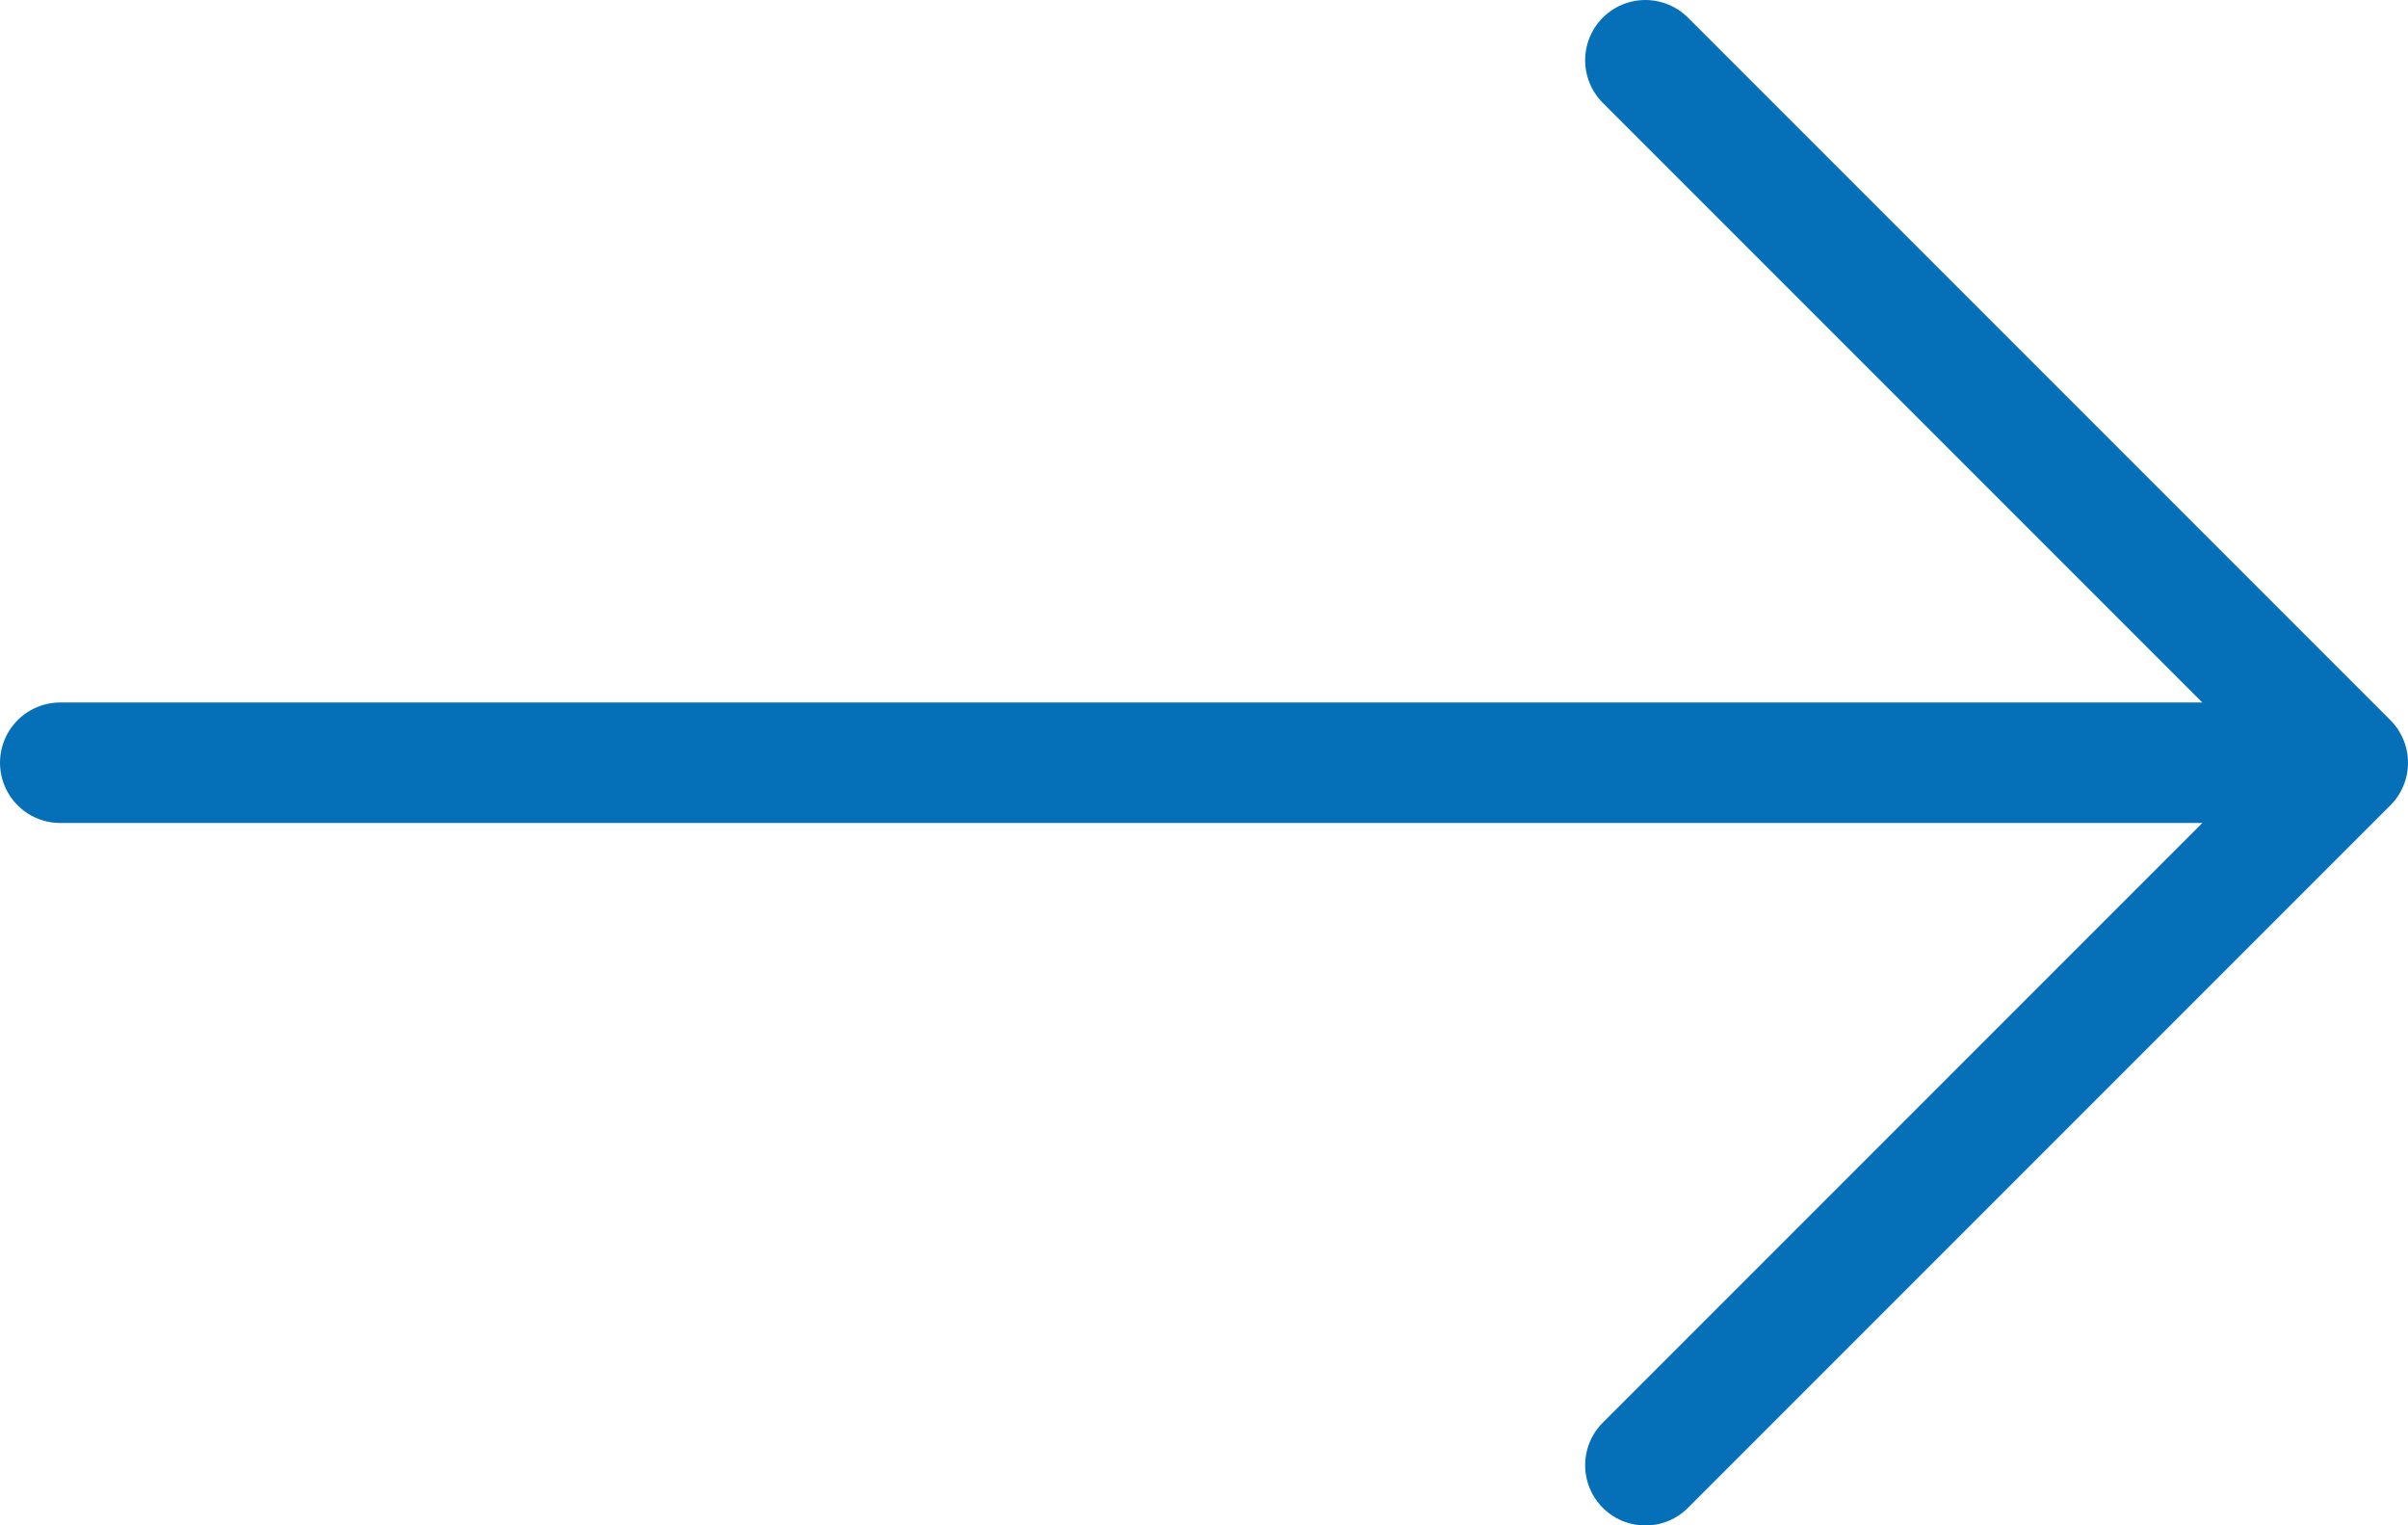
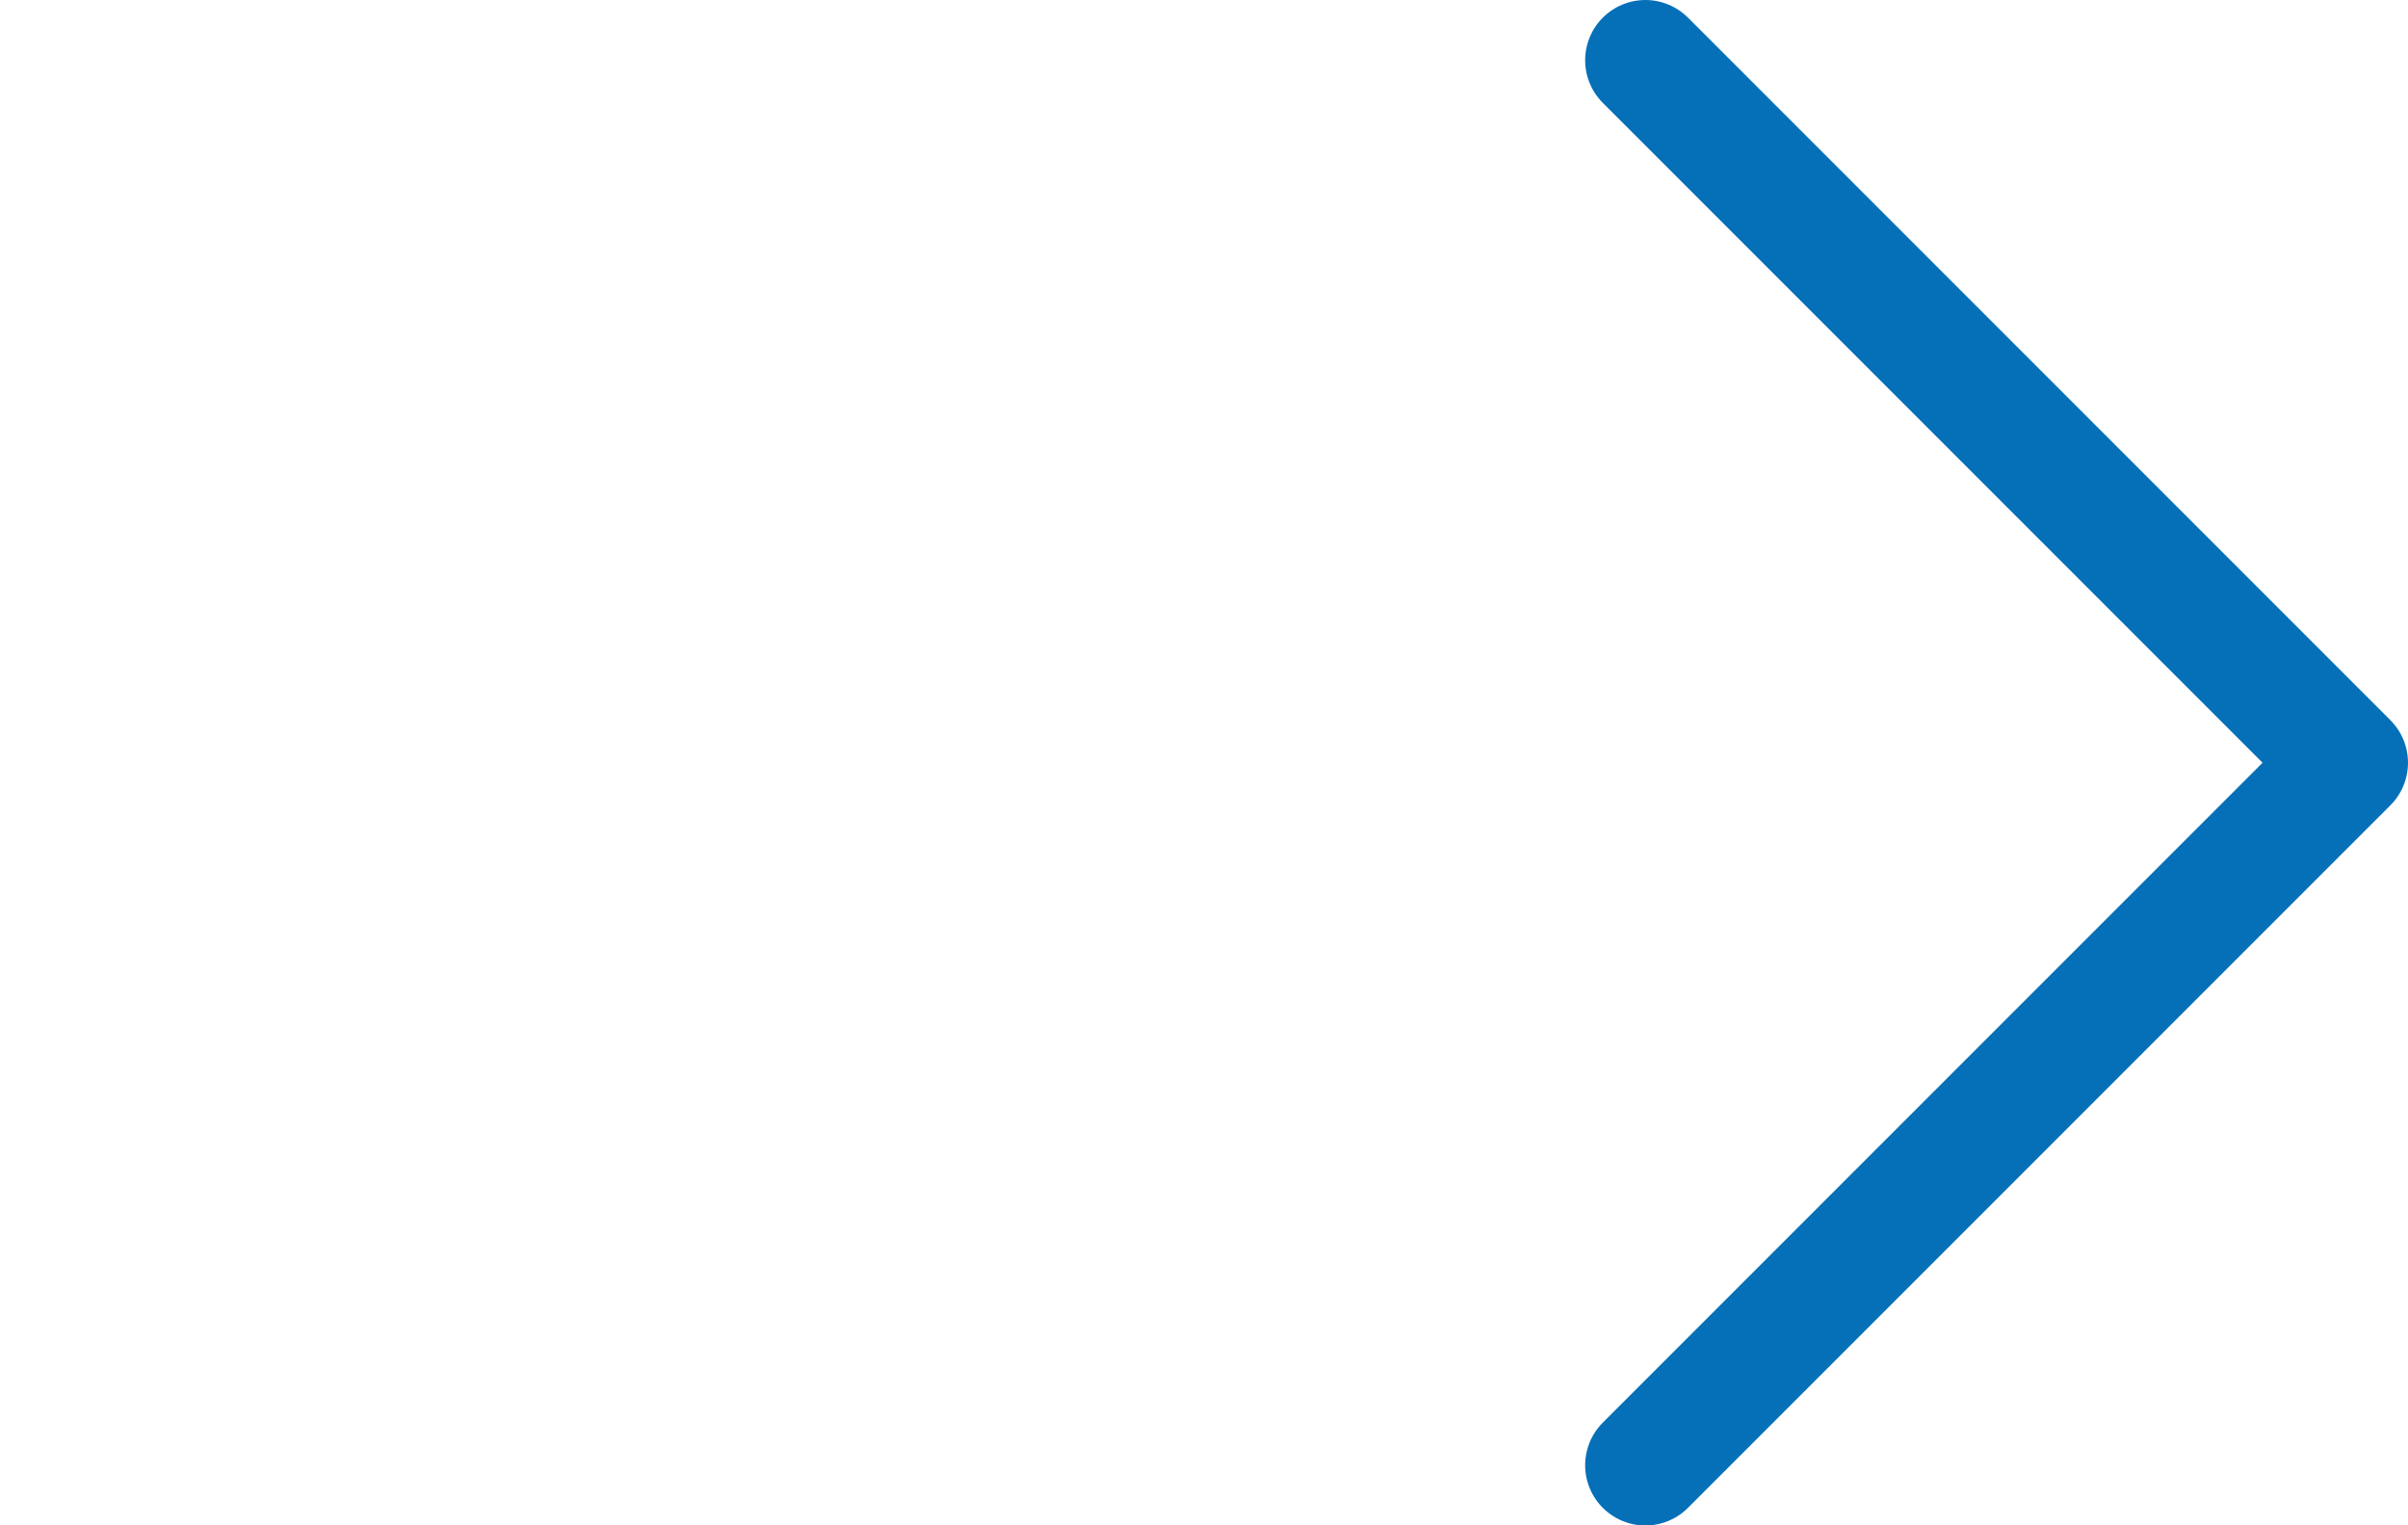
<svg xmlns="http://www.w3.org/2000/svg" id="Layer_1" data-name="Layer 1" viewBox="0 0 29.978 18.988">
  <defs>
    <style>.cls-1{fill:none;stroke:#0570b8;stroke-linecap:round;stroke-linejoin:round;stroke-width:1.5px;}</style>
  </defs>
  <title>pijltje_scroll_blauw_rechts</title>
-   <line class="cls-1" x1="0.75" y1="9.494" x2="29" y2="9.494" />
  <polyline class="cls-1" points="20.484 18.238 29.228 9.494 20.484 0.75" />
</svg>